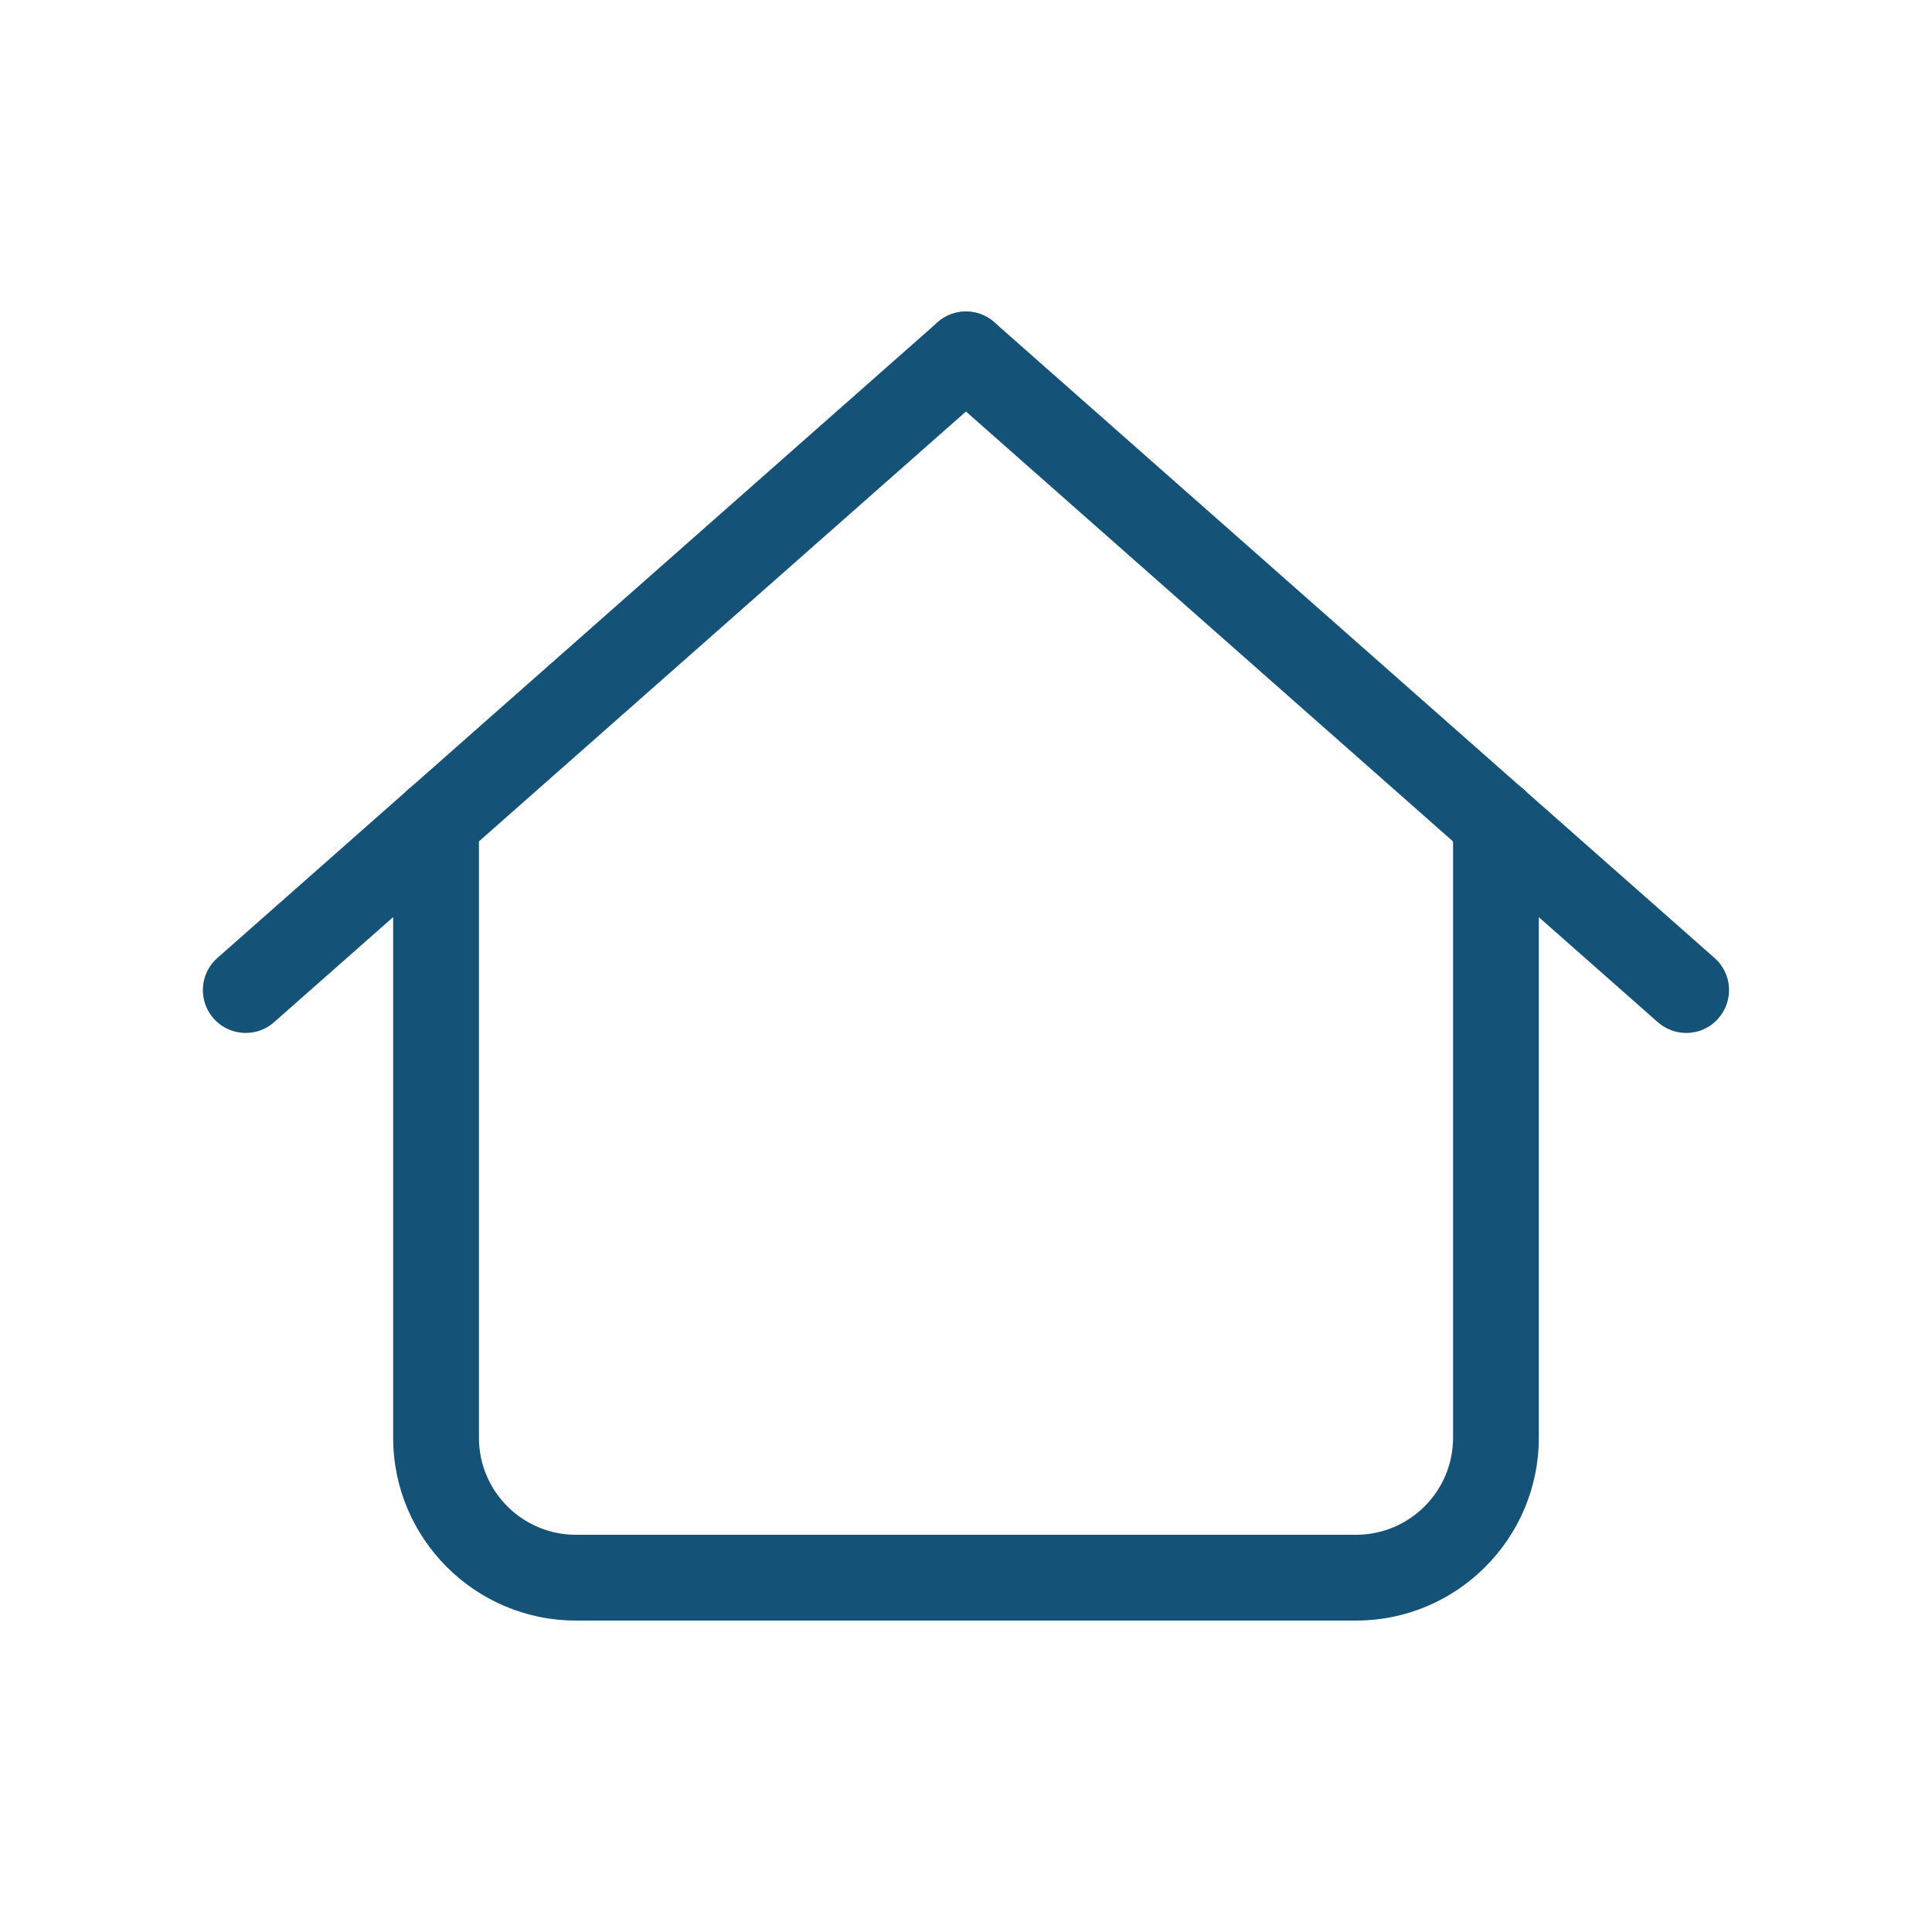
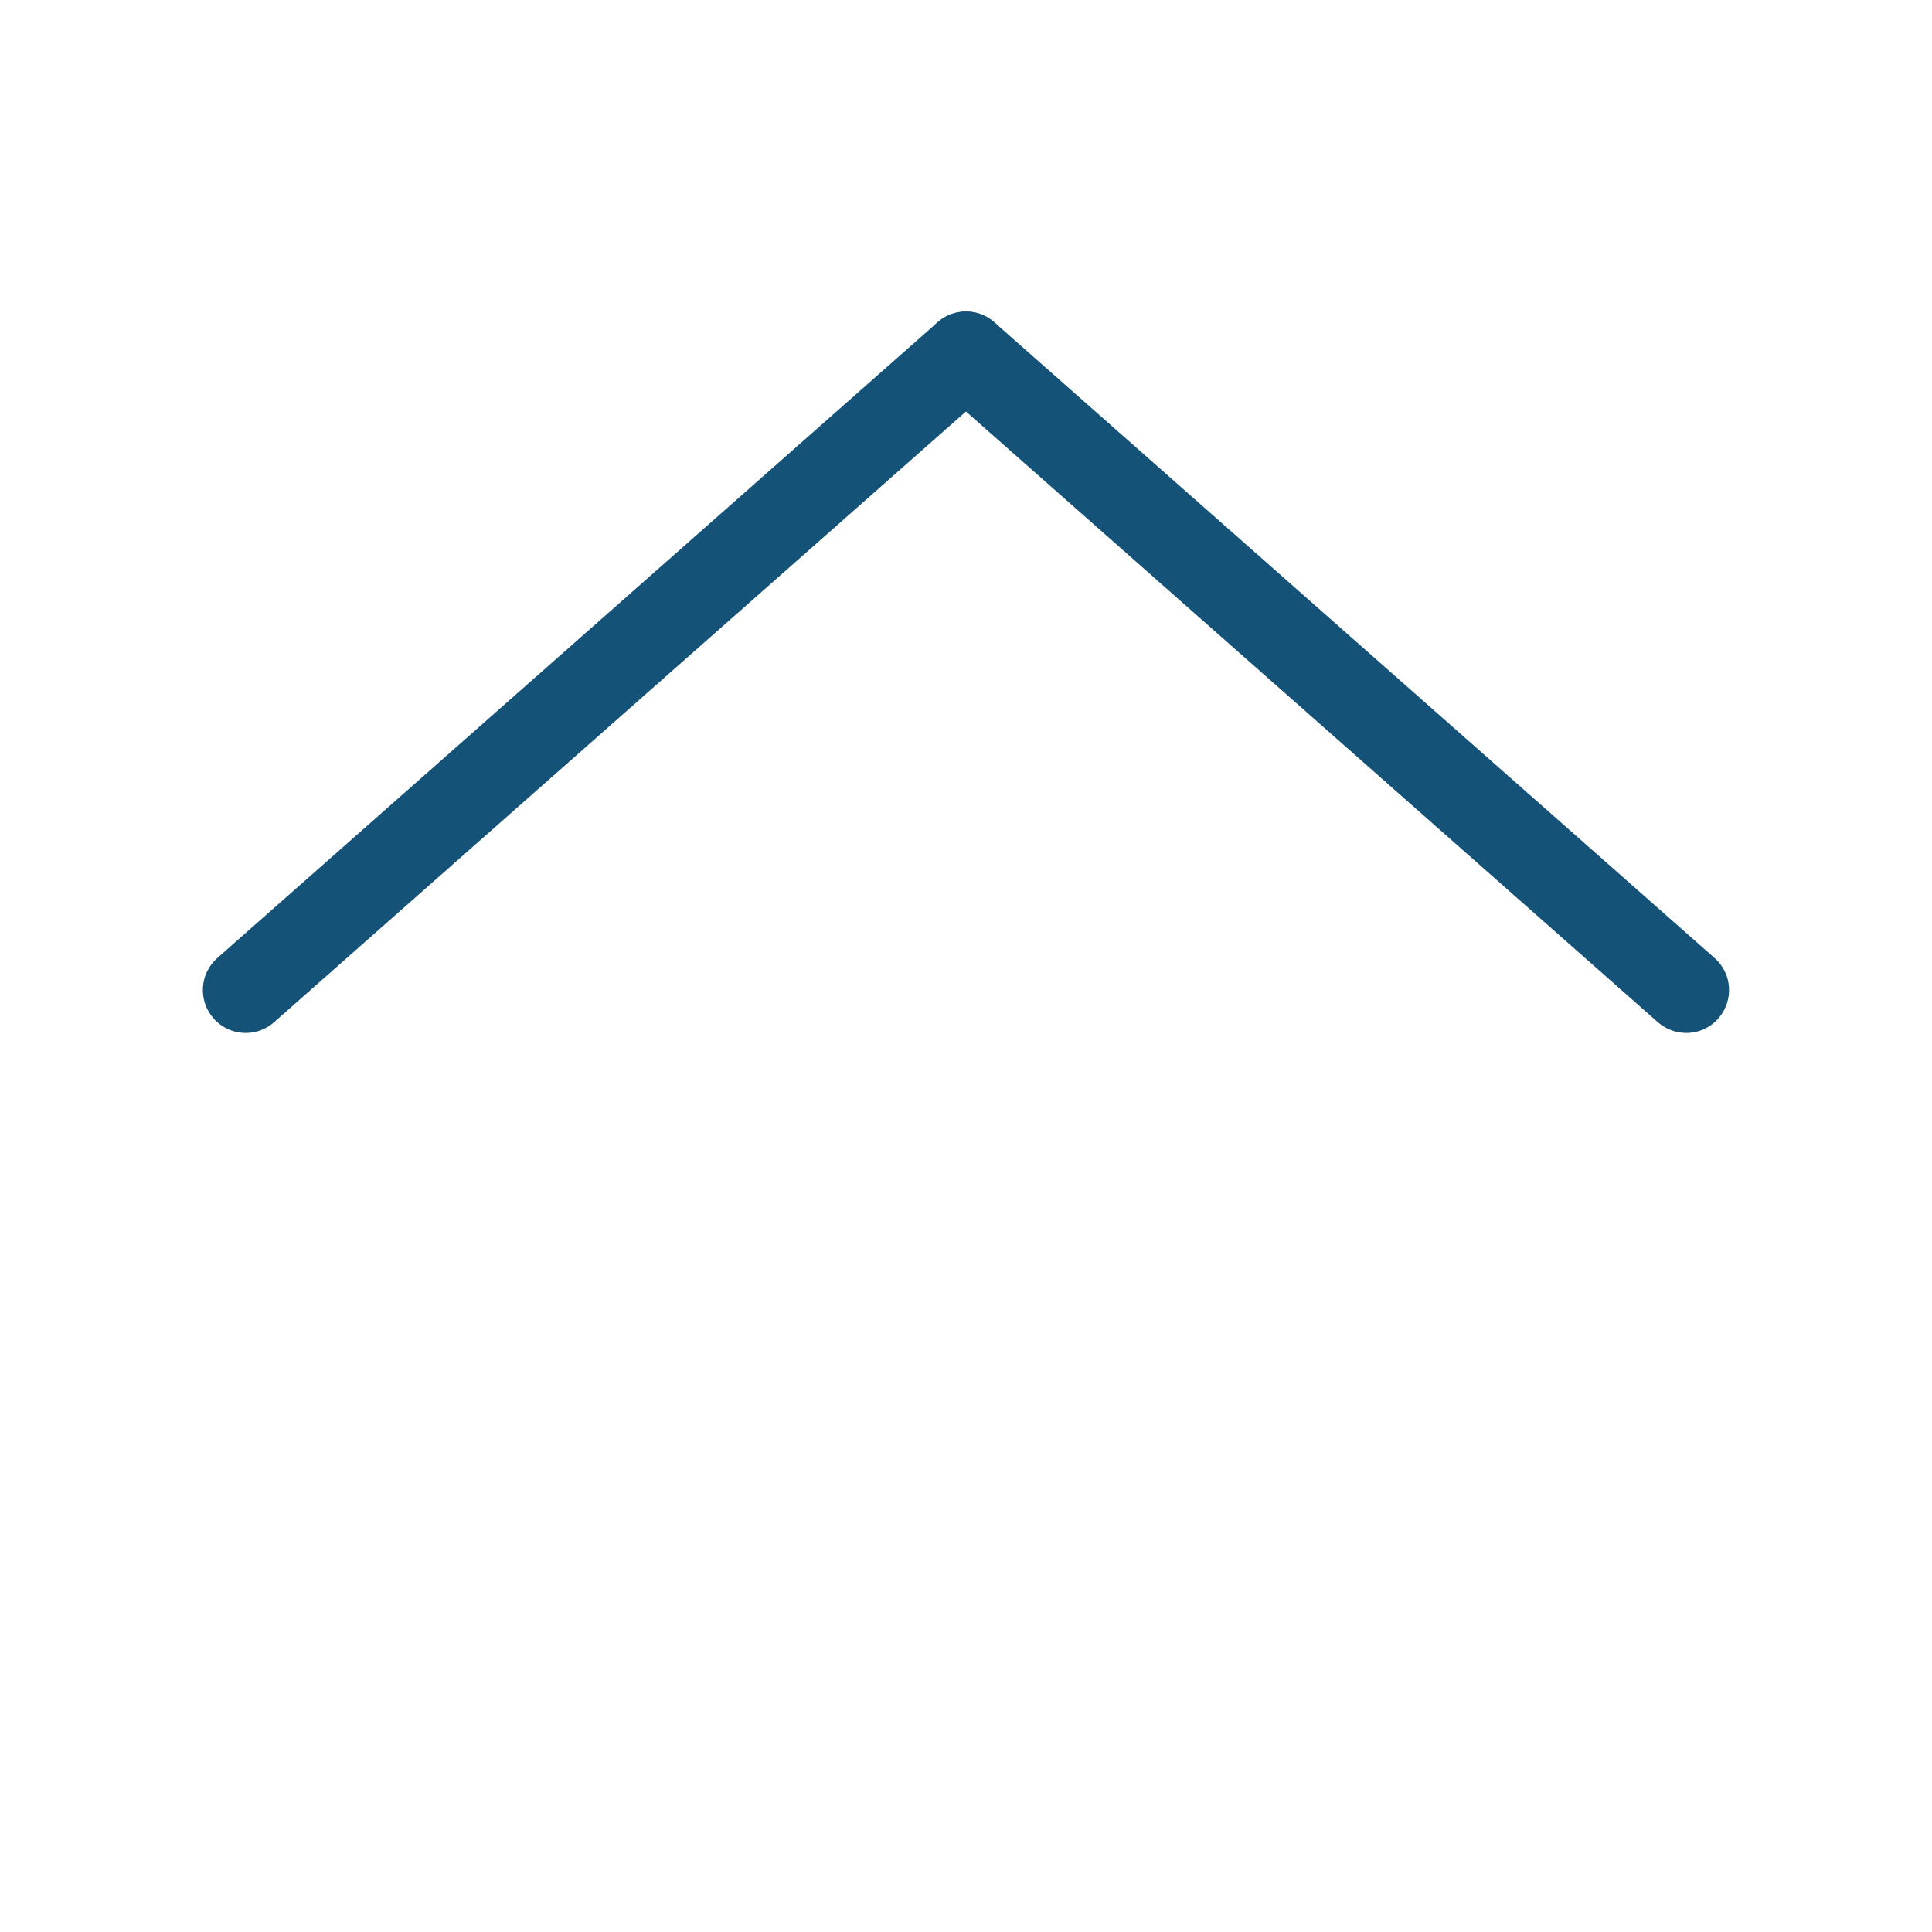
<svg xmlns="http://www.w3.org/2000/svg" version="1.1" id="Layer_1" x="0px" y="0px" viewBox="0 0 200 200" style="enable-background:new 0 0 200 200;" xml:space="preserve">
  <style type="text/css">
	.st0{fill:#155277;}
</style>
  <g>
    <path class="st0" d="M25.44,106.93c-1.23,0-2.45-0.51-3.33-1.5c-1.62-1.84-1.45-4.64,0.39-6.26l74.56-65.81   c1.84-1.62,4.64-1.45,6.26,0.39c1.62,1.84,1.45,4.64-0.39,6.26l-74.56,65.81C27.53,106.57,26.48,106.93,25.44,106.93z" />
    <path class="st0" d="M174.56,106.93c-1.04,0-2.09-0.37-2.94-1.11L97.06,40.01c-1.84-1.62-2.01-4.42-0.39-6.26   c1.62-1.84,4.43-2.01,6.26-0.39l74.56,65.81c1.84,1.62,2.01,4.42,0.39,6.26C177.01,106.42,175.79,106.93,174.56,106.93z" />
-     <path class="st0" d="M140.38,167.76H59.62c-10.43,0-18.92-8.49-18.92-18.92V85.1c0-2.45,1.99-4.44,4.44-4.44   c2.45,0,4.44,1.99,4.44,4.44v63.74c0,5.54,4.5,10.04,10.04,10.04h80.76c5.54,0,10.04-4.51,10.04-10.04V85.1   c0-2.45,1.98-4.44,4.44-4.44c2.45,0,4.44,1.99,4.44,4.44v63.74C159.29,159.27,150.81,167.76,140.38,167.76z" />
  </g>
</svg>